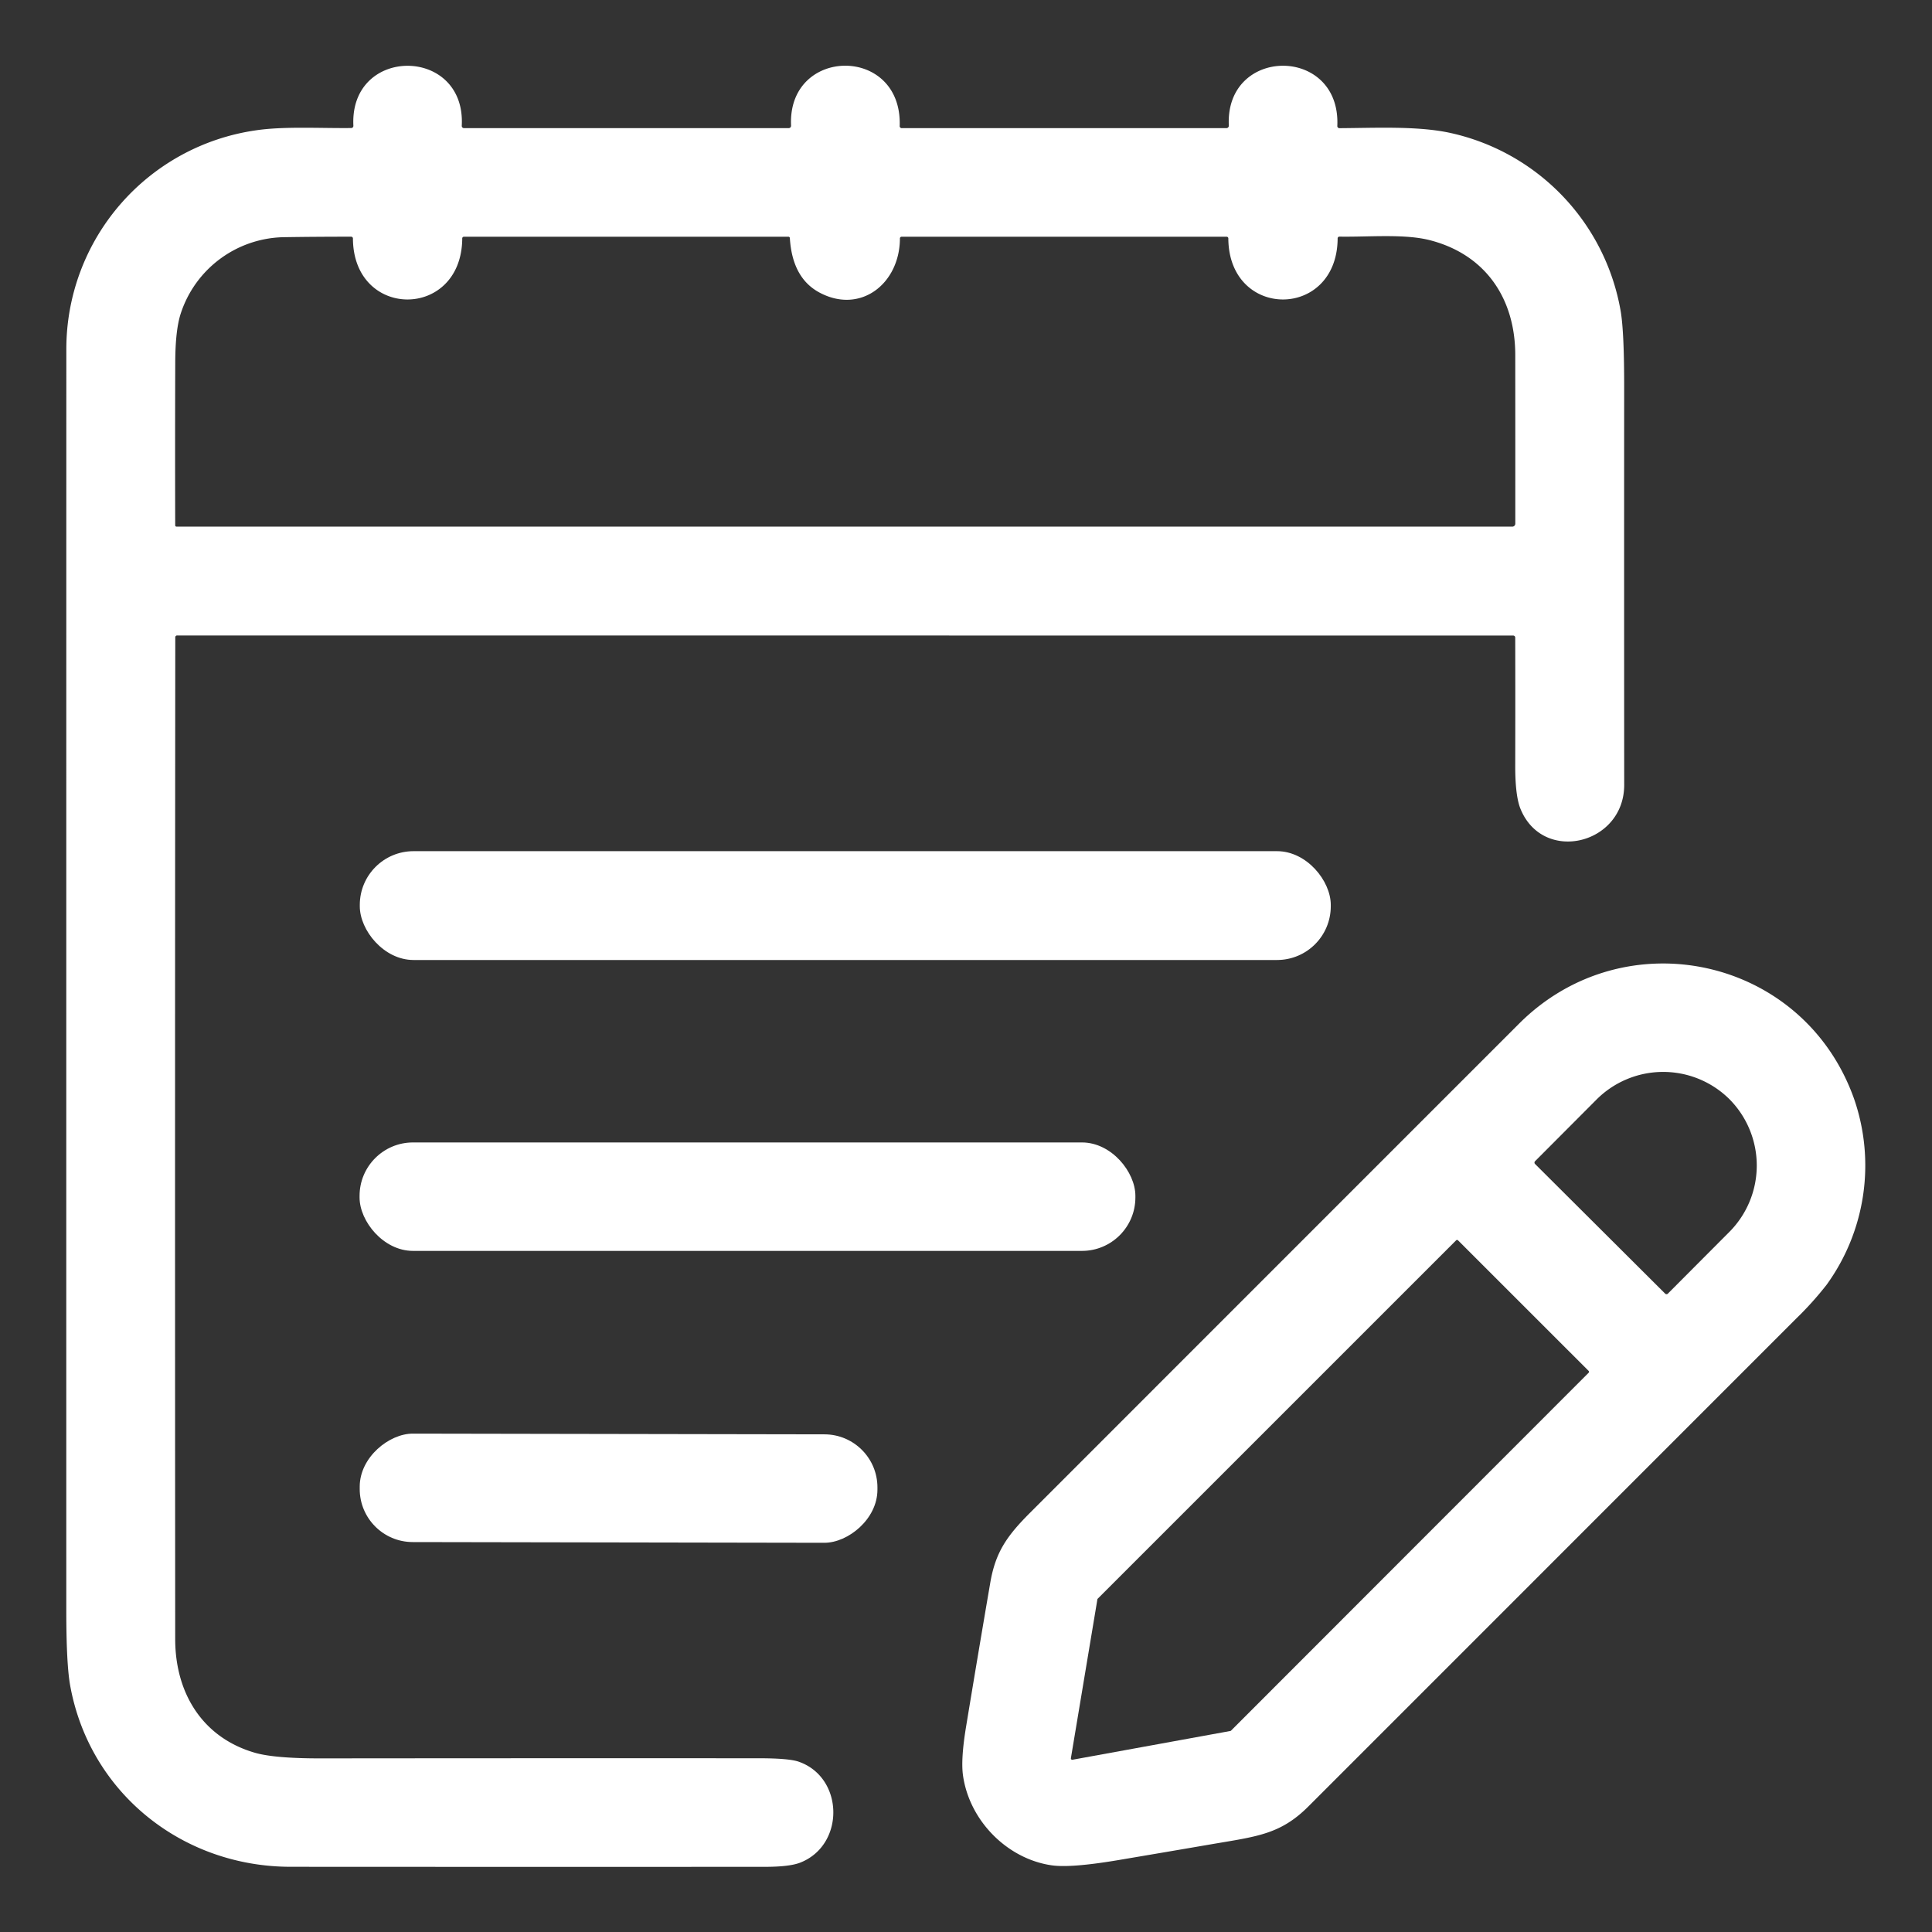
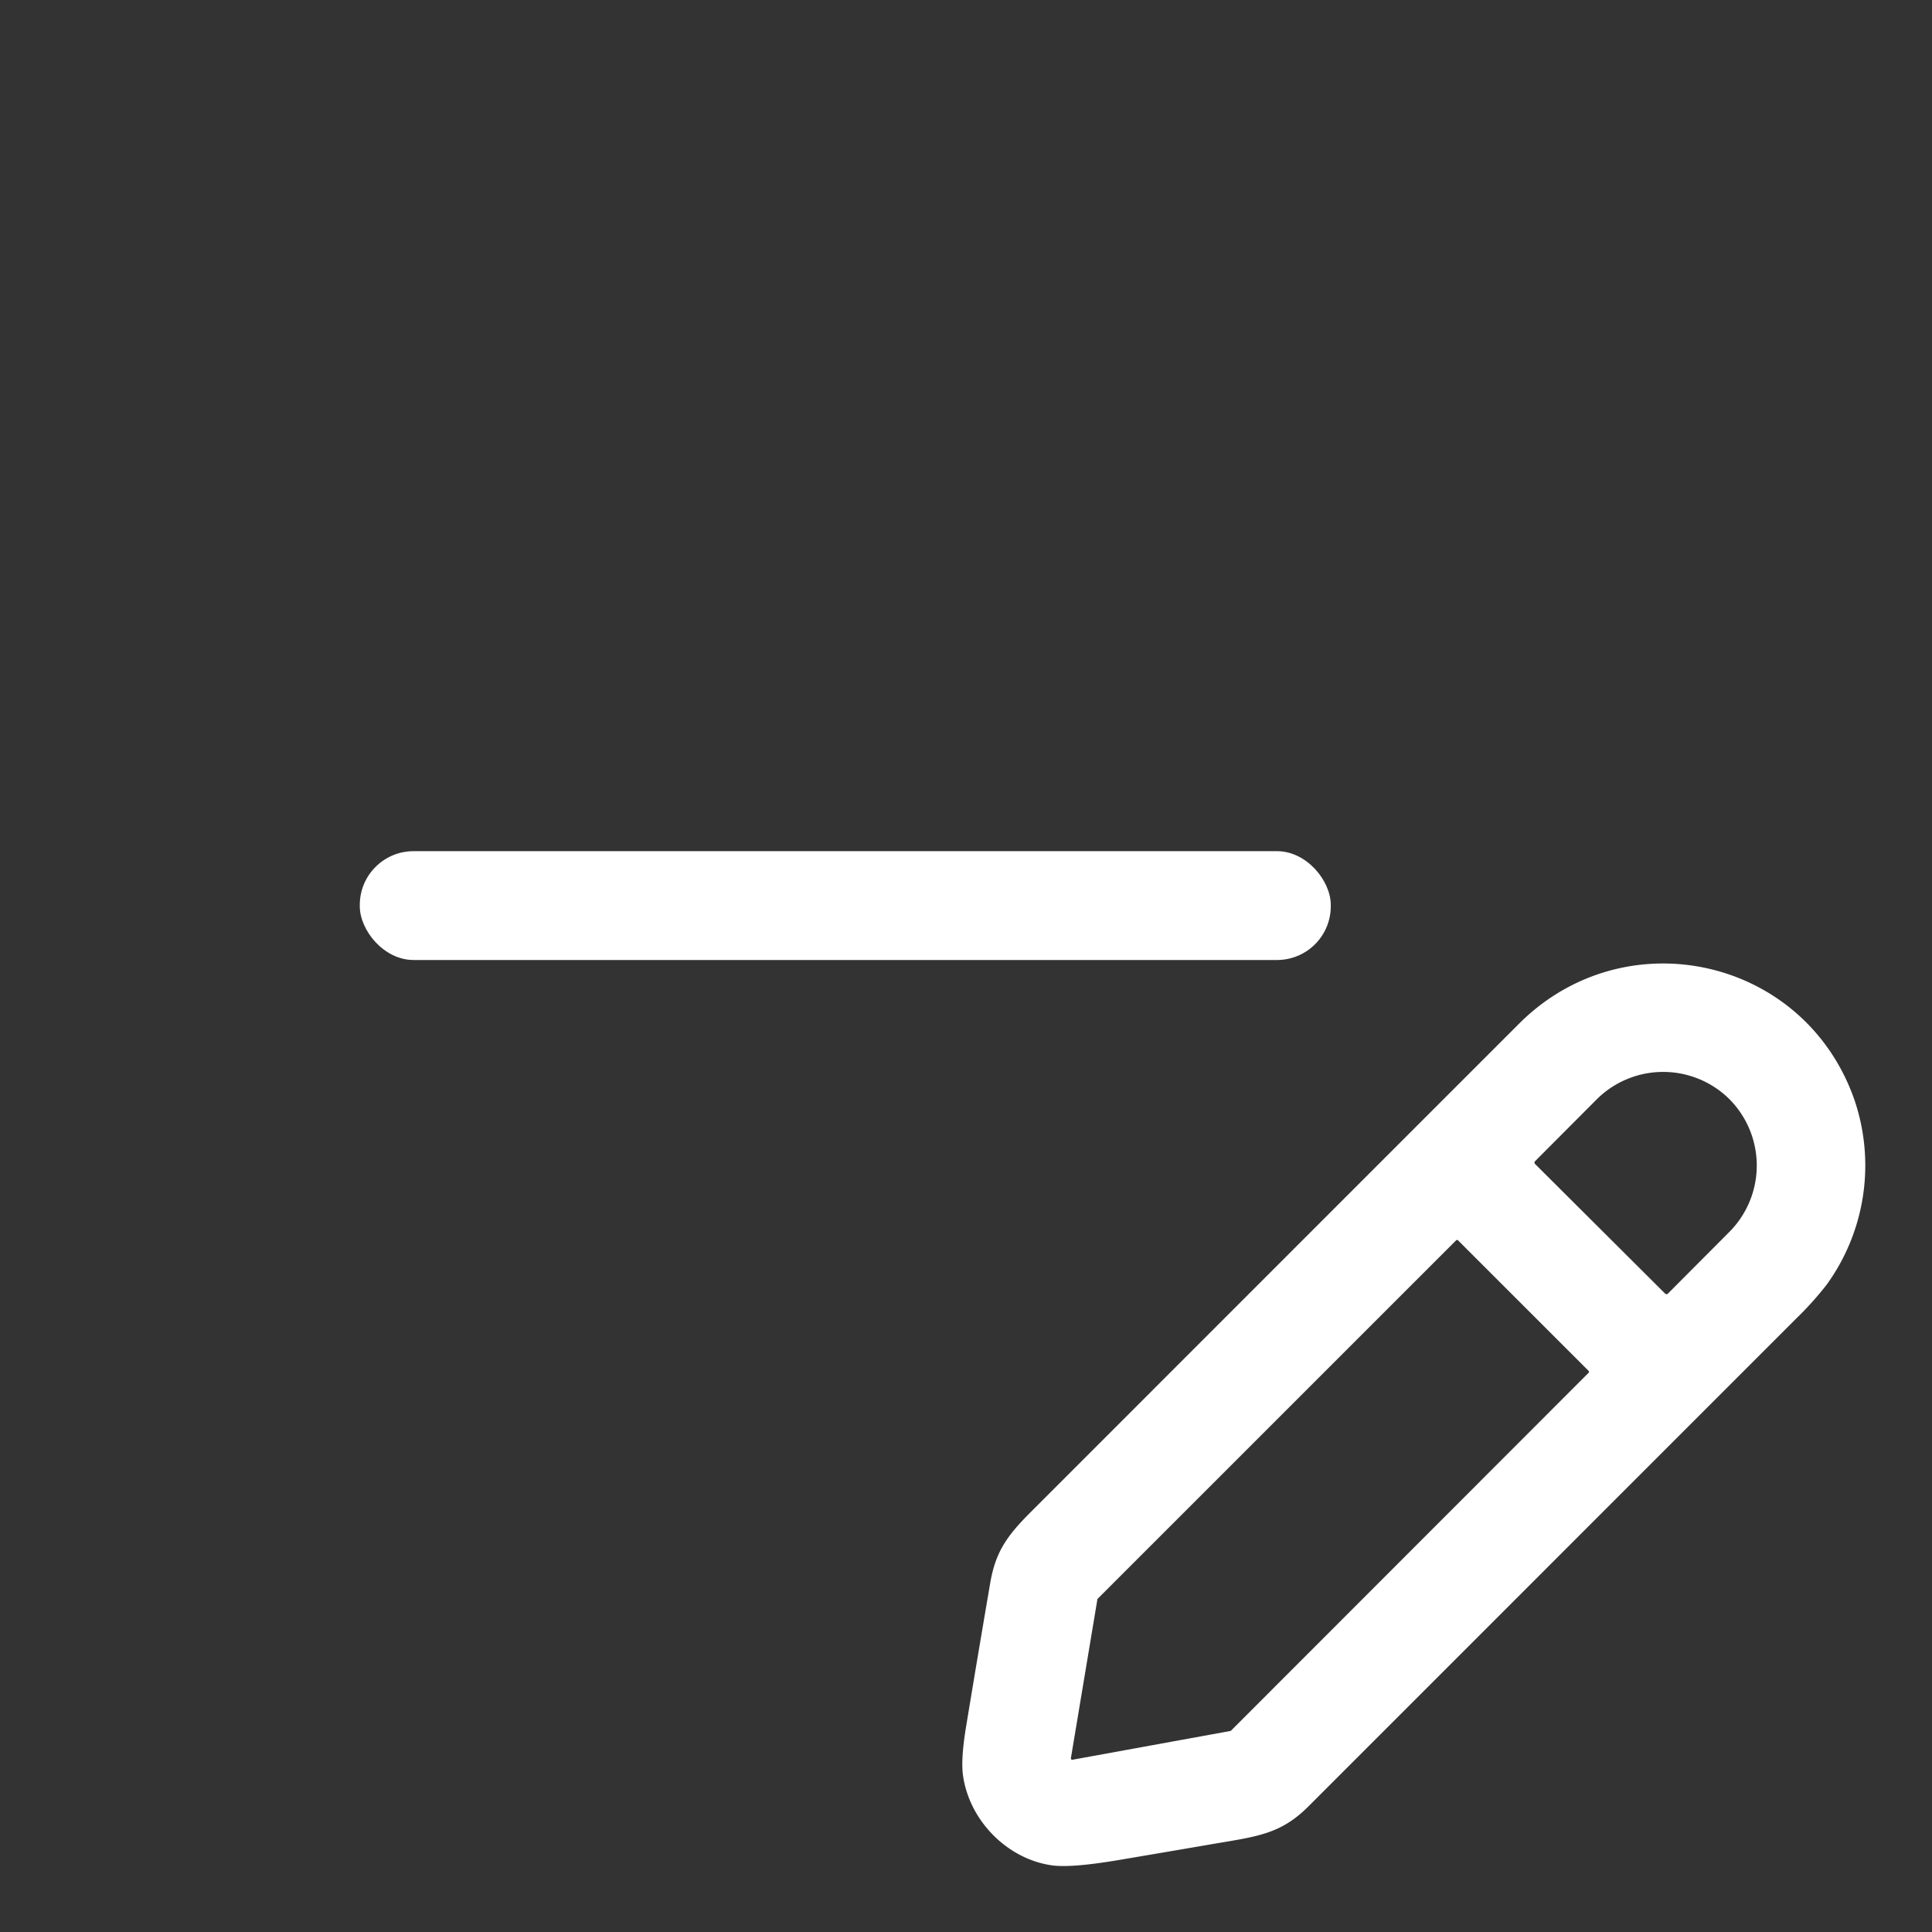
<svg xmlns="http://www.w3.org/2000/svg" id="Layer_1" data-name="Layer 1" viewBox="0 0 512 512">
  <rect x="0" y="0" width="512" height="512" fill="#333333" stroke="none" />
  <defs>
    <style>.cls-1{fill:#fff;}</style>
  </defs>
-   <path class="cls-1" d="M239.06,33.96h85.95a.637.637,0,0,0,.641-.63V33.3c-1.02-21.12,29.7-21.24,28.75.08a.559.559,0,0,0,.529.589h.031c9.59-.06,20.44-.6,28.97,1.17a58.551,58.551,0,0,1,45.58,47.41q.919,5.51.91,19.95-.03,52.75.01,105.5c.01,15.82-21.5,21.01-27.48,6.37q-1.421-3.48-1.4-11.55.041-16.81,0-33.85a.54.54,0,0,0-.54-.54L47,168.41a.491.491,0,0,0-.55.56q-.109,132.77-.02,265.41c.01,14.4,7.3,26.13,21.13,30.12q5.22,1.51,17.52,1.49,58.091-.06,116.18-.03,7.79.011,10.38.9c12.02,4.16,12.34,22.01.5,26.73q-2.839,1.14-9.44,1.14-62.85.03-125.7-.01c-28.71-.02-53.26-19.62-58.4-48.02q-1.031-5.711-1.03-19.95-.011-167.13.01-334.25a58.539,58.539,0,0,1,50.1-57.94c7.4-1.13,17.04-.54,25.4-.63a.57.57,0,0,0,.571-.569c0-.01,0-.021,0-.031-1.06-21.25,29.86-21.13,28.72-.01a.6.6,0,0,0,.559.639H209.02a.625.625,0,0,0,.621-.629c0-.01,0-.021,0-.031-.99-20.97,29.42-21.39,28.79.01A.556.556,0,0,0,239.06,33.96ZM75.01,62.86A29.311,29.311,0,0,0,47.89,83.11q-1.421,4.37-1.45,12.95-.07,21.611-.01,43.16a.335.335,0,0,0,.33.34l354.01.01a.8.8,0,0,0,.8-.8h0q.011-22.451-.01-44.68c-.01-14.98-7.87-26.58-22.49-30.4-6.83-1.79-16.27-.85-24.04-.98a.473.473,0,0,0-.54.53c-.17,21.47-28.77,21.52-28.97.02a.459.459,0,0,0-.52-.52H239a.451.451,0,0,0-.51.51c-.08,11.94-10.43,20.06-21.26,14.31q-7.26-3.84-7.91-14.47a.366.366,0,0,0-.36-.35H123a.447.447,0,0,0-.5.51c-.21,21.48-28.81,21.49-28.97.01a.479.479,0,0,0-.54-.53Q83.93,62.72,75.01,62.86Z" />
  <rect class="cls-1" x="95.35" y="225.57" width="257.32" height="28.84" rx="14.24" />
  <path class="cls-1" d="M491.33,291.15a53.916,53.916,0,0,1-7.27,49.34,87.24,87.24,0,0,1-8.16,9.05q-64.579,64.6-129.17,129.19c-7.47,7.47-13.73,7.96-25.96,10.06q-12.1,2.08-24.2,4.12-12.81,2.171-17.93,1.41c-11.76-1.73-21.76-11.84-23.44-23.84q-.6-4.3.82-12.9,3.139-19.05,6.4-38.08c1.39-8.14,4.38-12.43,10.6-18.65Q337.78,336.07,402.55,271.3C430.58,243.27,477.95,253.56,491.33,291.15ZM406.8,308.46l34.49,34.37a.51.51,0,0,0,.72-.01l16.14-16.2a24.952,24.952,0,0,0,.21-35.28l-.13-.13a24.952,24.952,0,0,0-35.28.33l-16.15,16.2A.511.511,0,0,0,406.8,308.46Zm-123,157.47a.36.36,0,0,0,.288.42.366.366,0,0,0,.132,0l41.83-7.62a.359.359,0,0,0,.19-.1L421,363.8a.359.359,0,0,0,0-.5l-34.61-34.6a.359.359,0,0,0-.5,0l-94.97,94.96a.359.359,0,0,0-.1.19Z" />
-   <rect class="cls-1" x="95.29" y="302.76" width="205.6" height="28.74" rx="14.16" />
-   <rect class="cls-1" x="149.56" y="325.79" width="28.74" height="137.2" rx="14.06" transform="translate(-230.746 557.631) rotate(-89.9)" />
</svg>